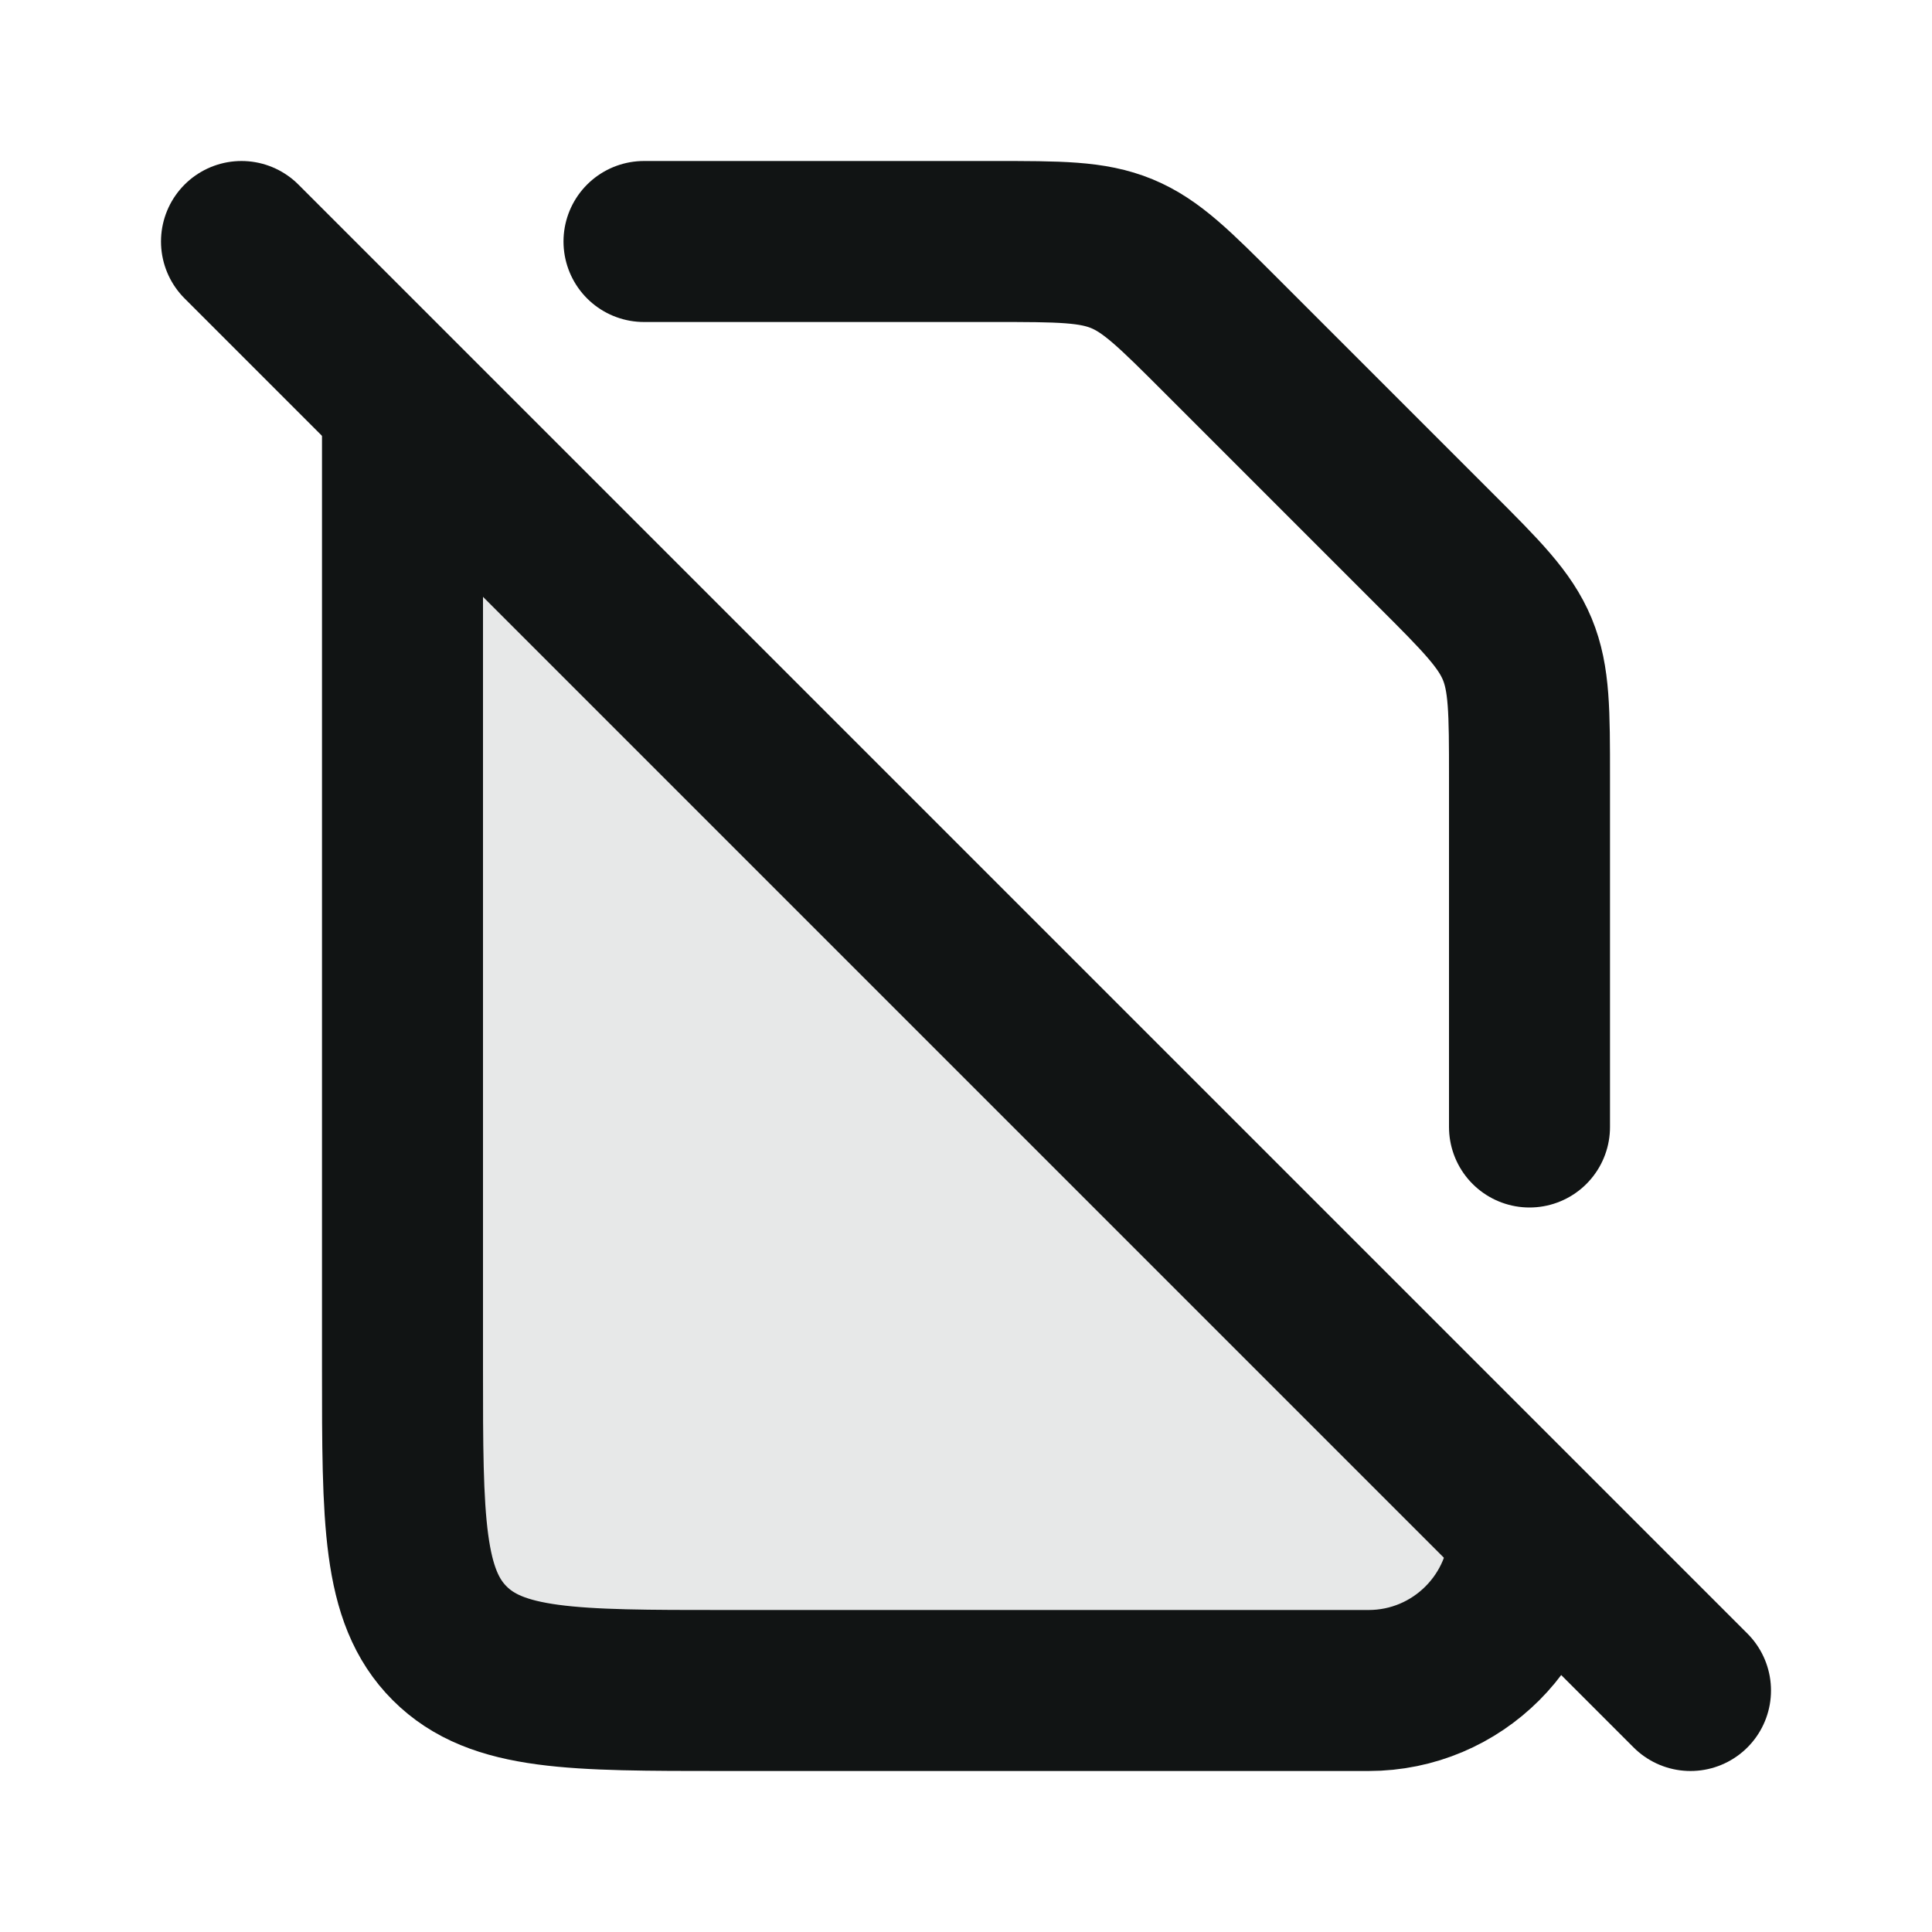
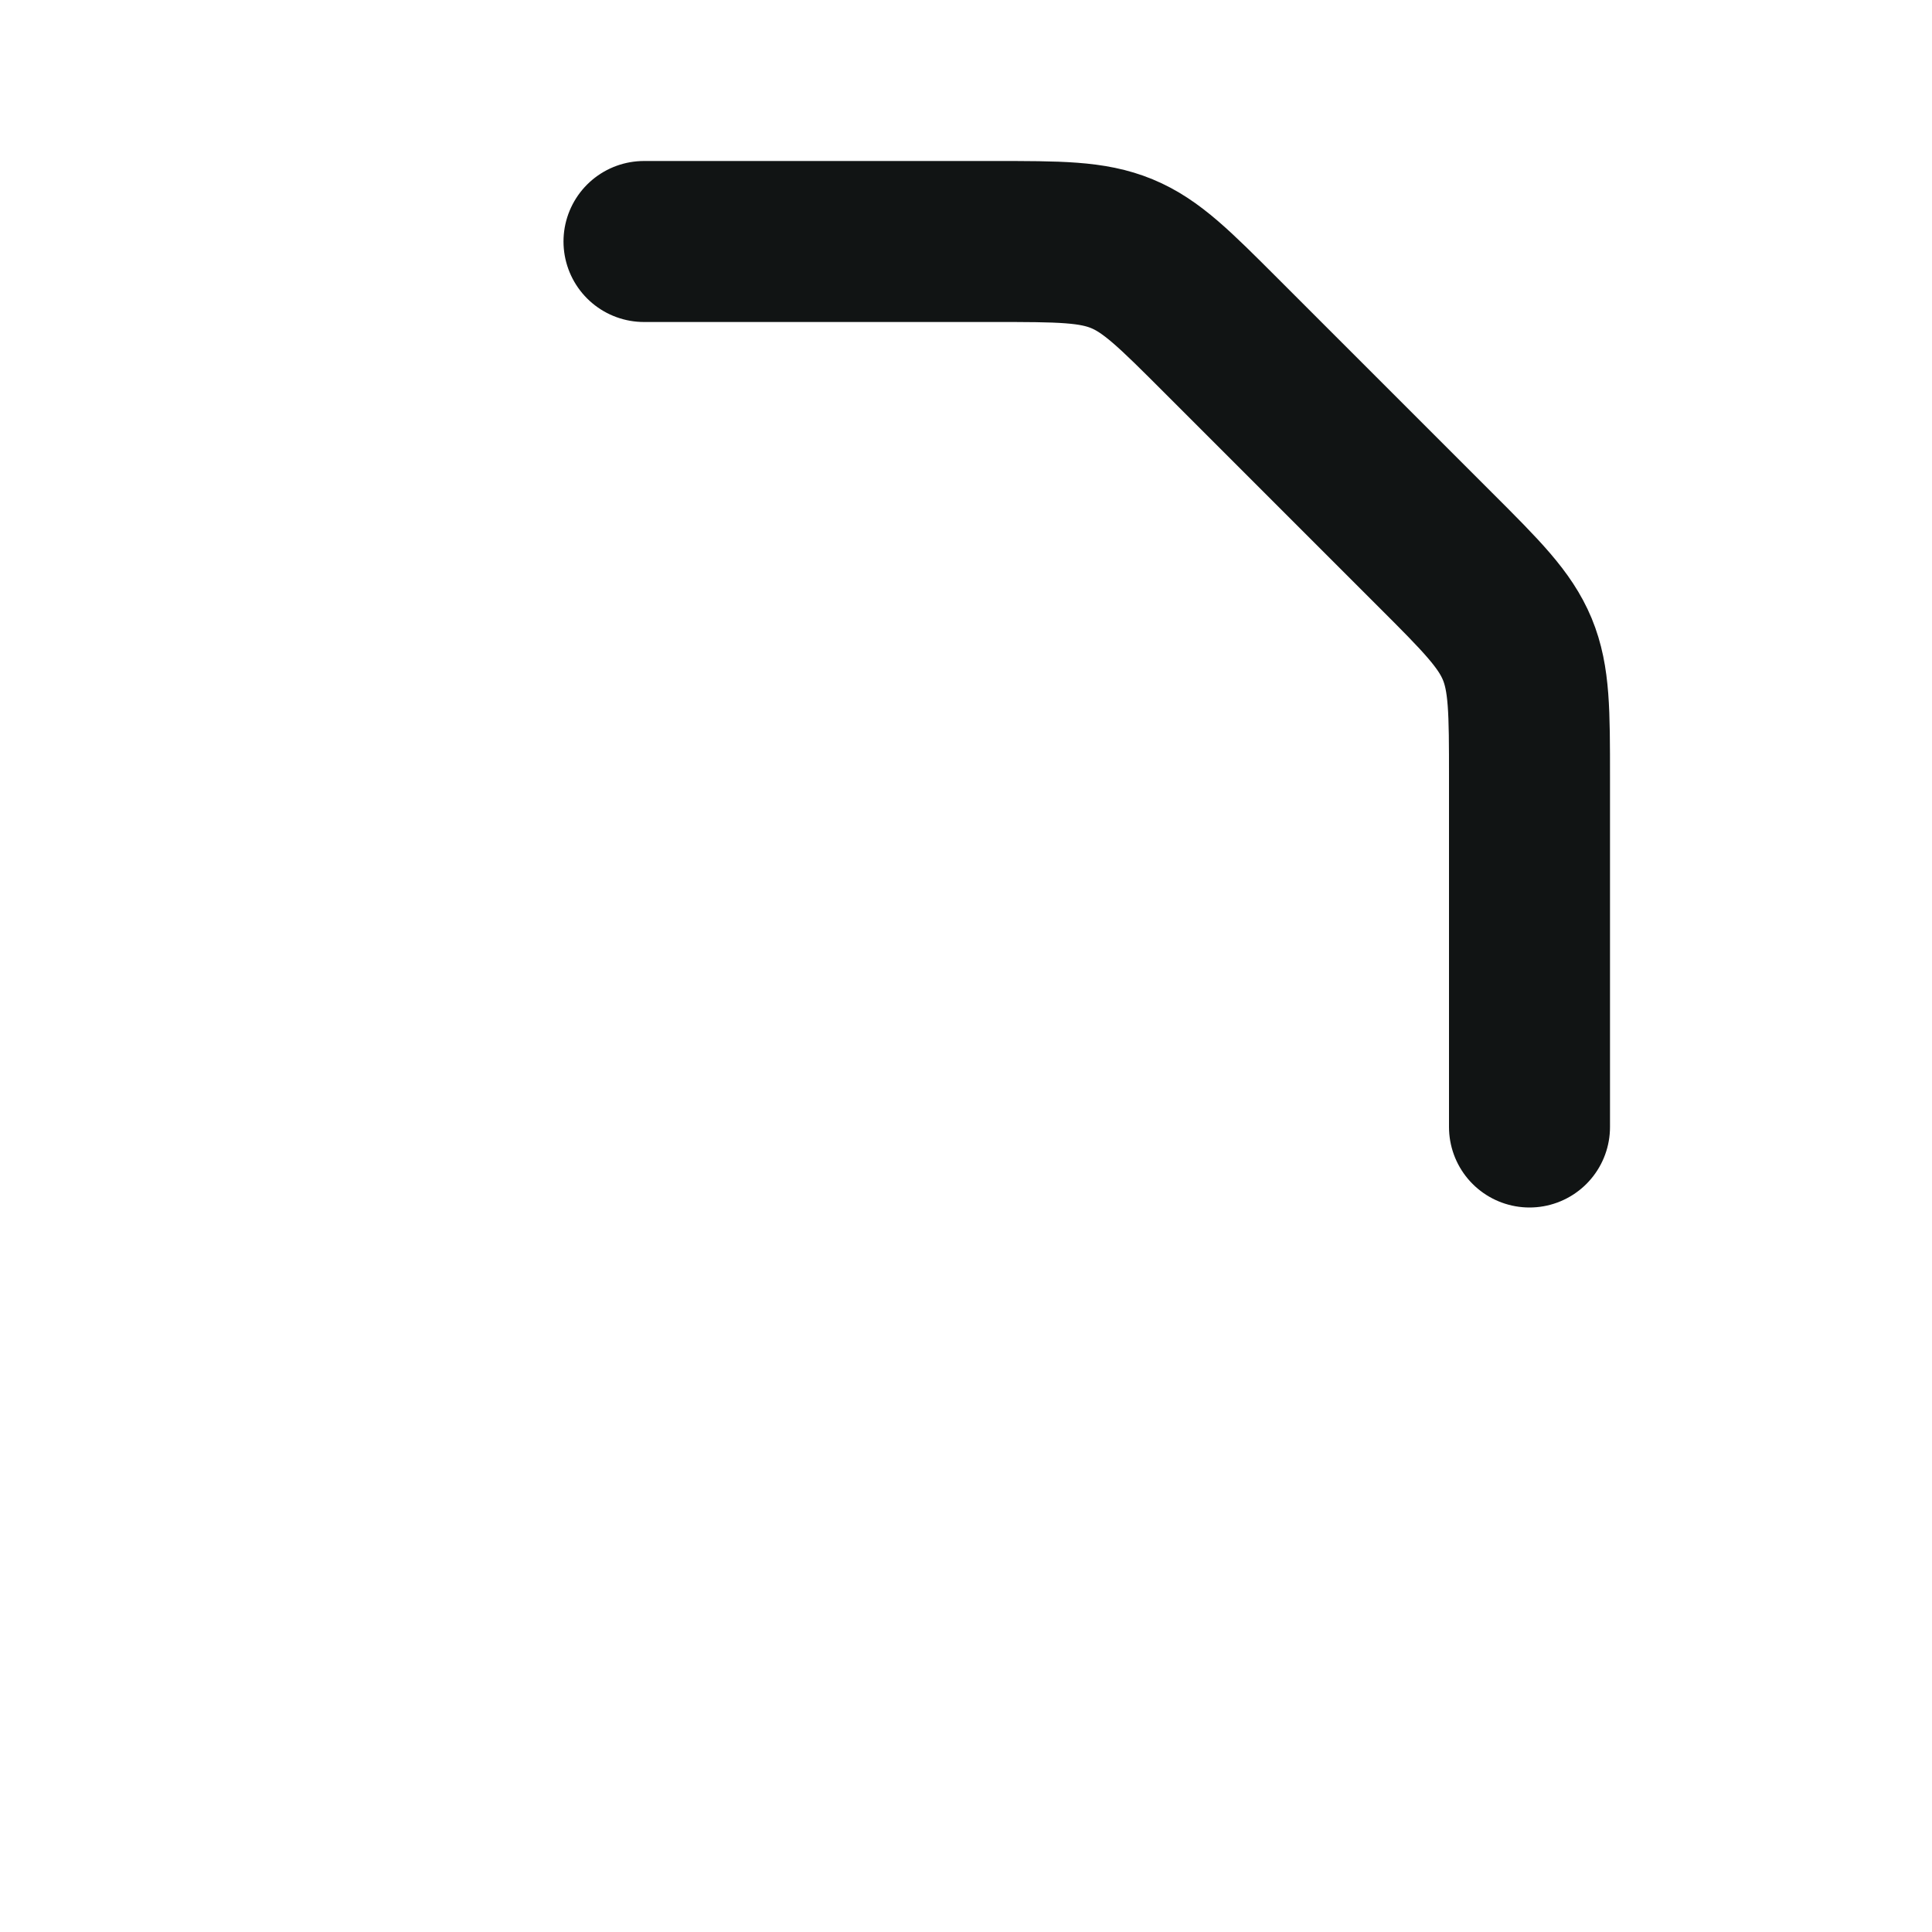
<svg xmlns="http://www.w3.org/2000/svg" viewBox="0 0 24 24" fill="none">
-   <path opacity="0.1" d="M5.023 5.377C5 5.824 5 6.357 5 7V17C5 18.886 5 19.828 5.586 20.414C6.172 21 7.114 21 9 21H15C16.886 21 17.828 21 18.414 20.414C18.694 20.135 18.84 19.775 18.916 19.27L5.023 5.377Z" fill="#111414" />
  <path d="M8 3H12.343C13.161 3 13.569 3 13.937 3.152C14.305 3.304 14.594 3.594 15.172 4.172L17.828 6.828C18.407 7.406 18.695 7.696 18.848 8.063C19 8.431 19 8.839 19 9.657L19 14" stroke="#111414" stroke-width="2" stroke-linecap="round" stroke-linejoin="round" />
-   <path d="M5 5V17C5 18.886 5 19.828 5.586 20.414C6.172 21 7.114 21 9 21H17C17 21 17 21 17 21C18.105 21 19 20.105 19 19C19 19 19 19 19 19V19" stroke="#111414" stroke-width="2" stroke-linejoin="round" />
-   <path d="M3 3L21 21" stroke="#111414" stroke-width="2" stroke-linecap="round" stroke-linejoin="round" />
</svg>